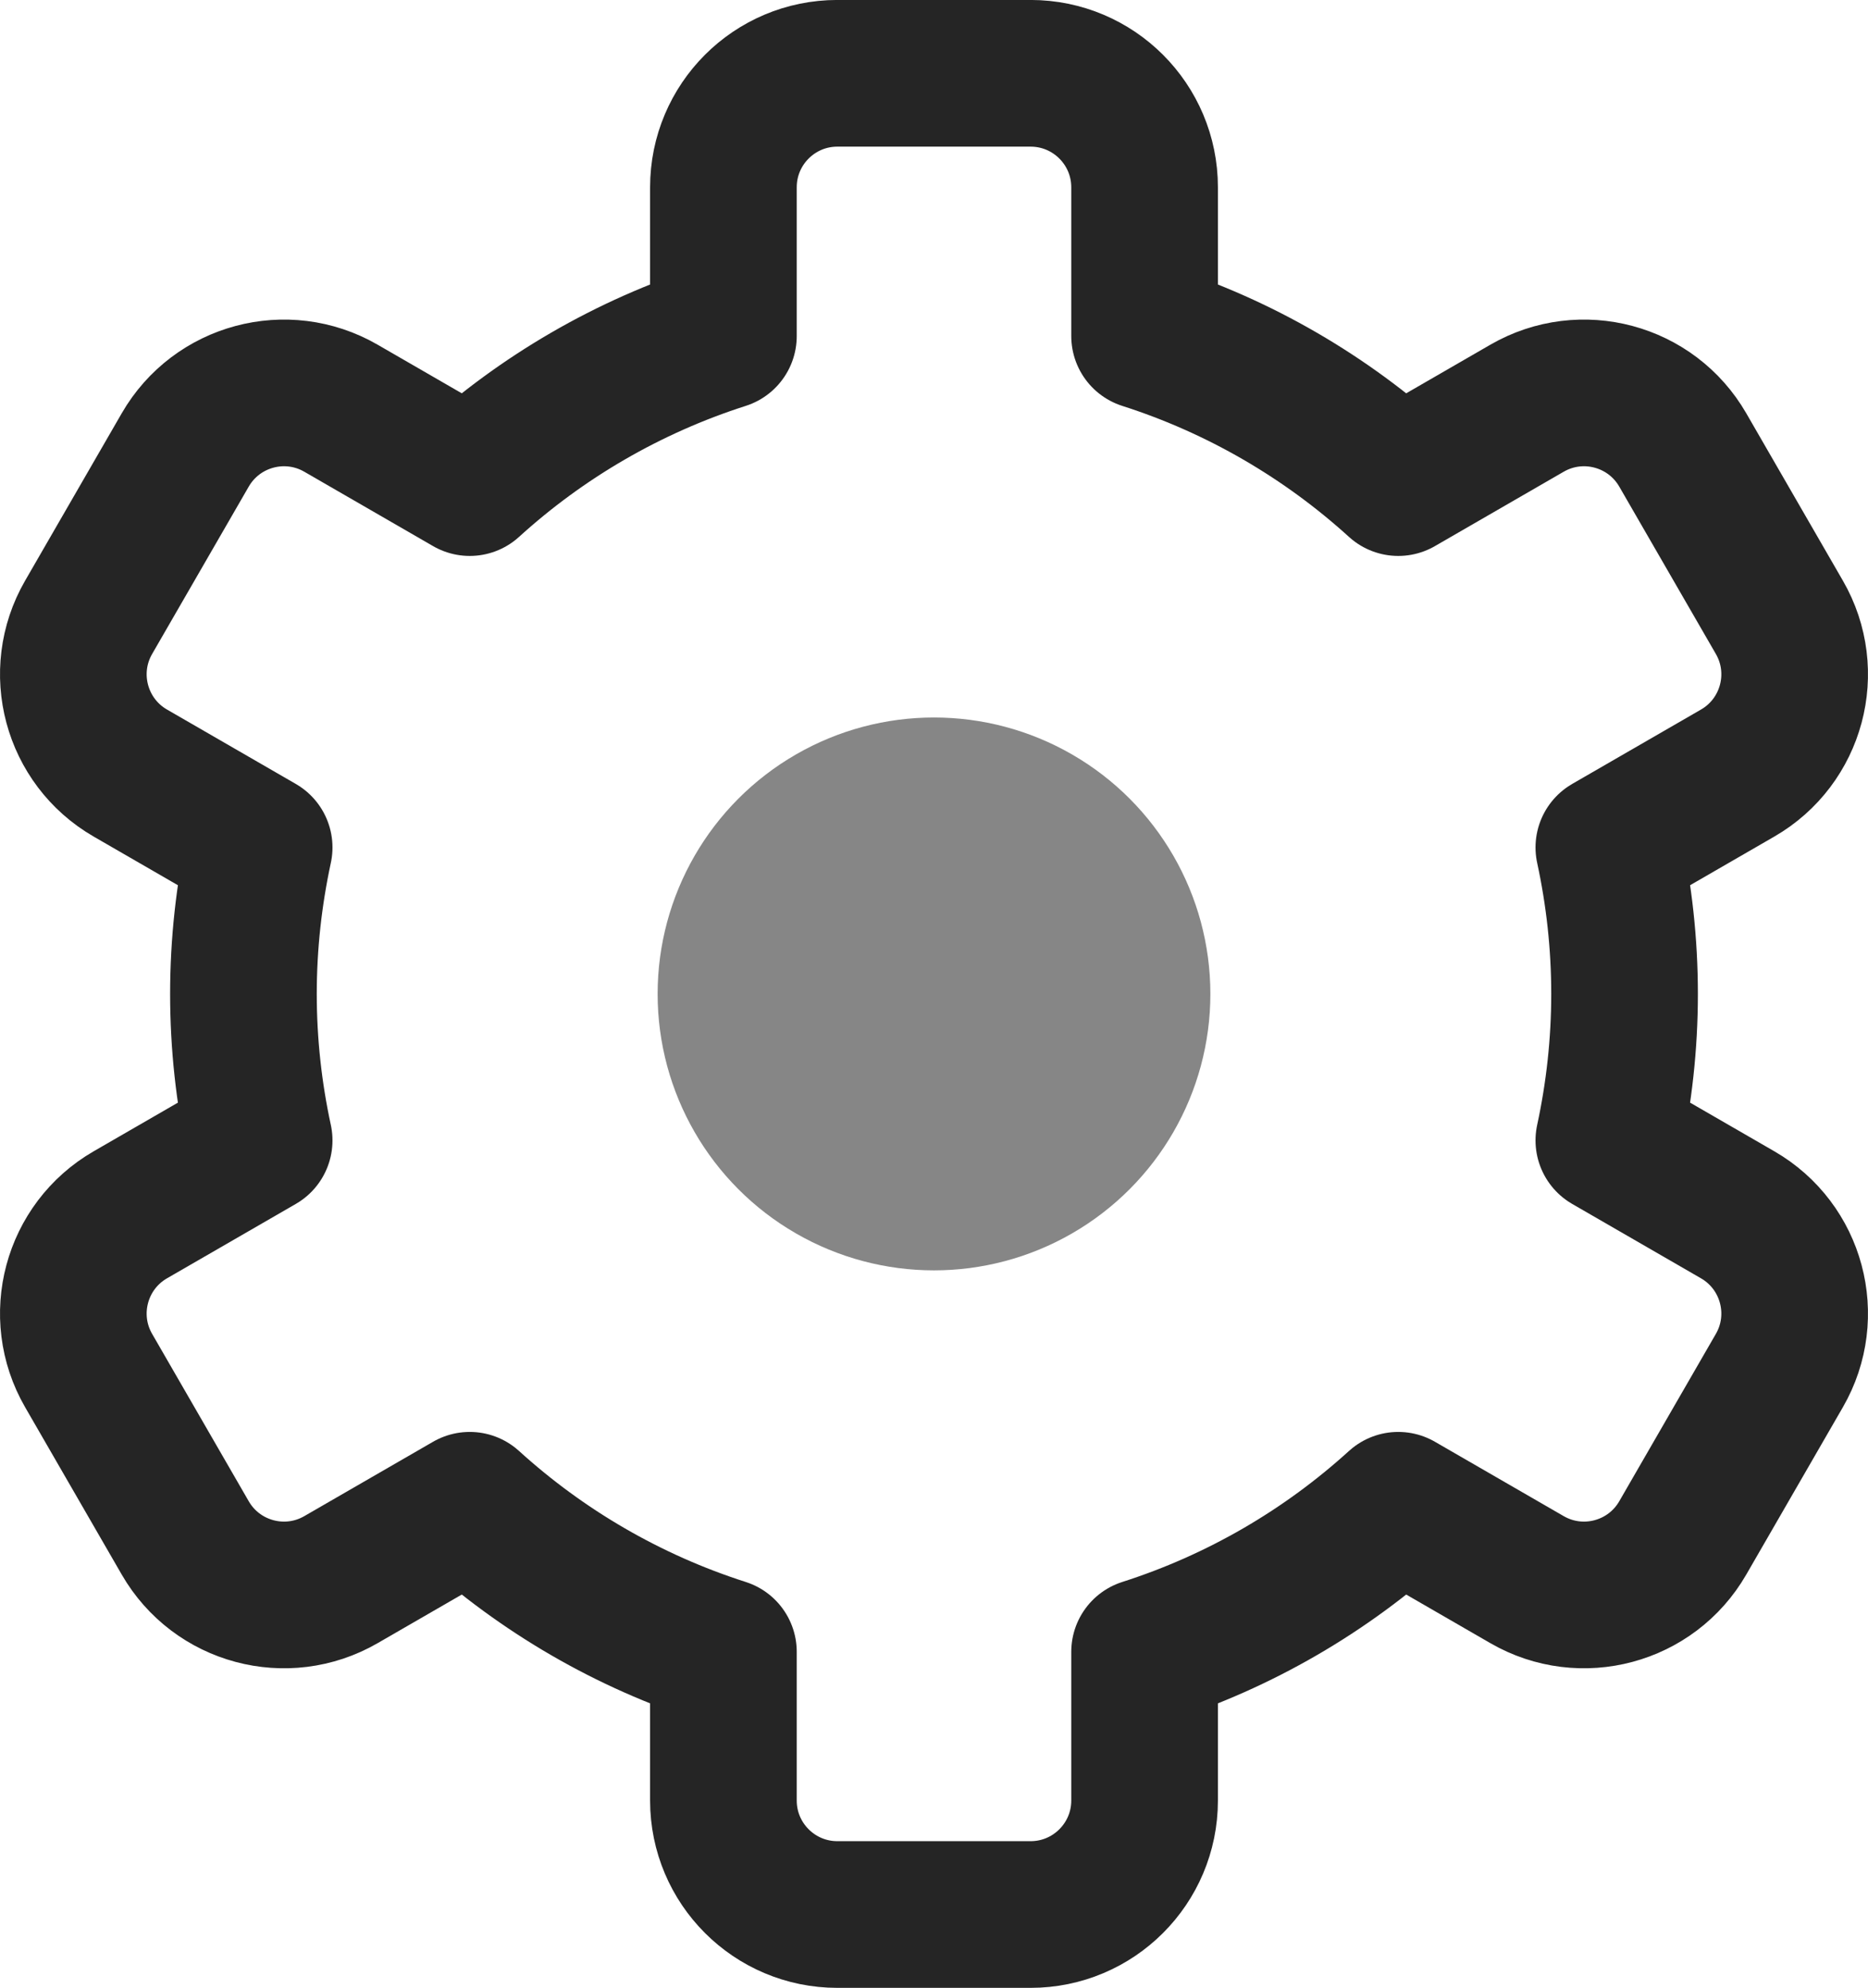
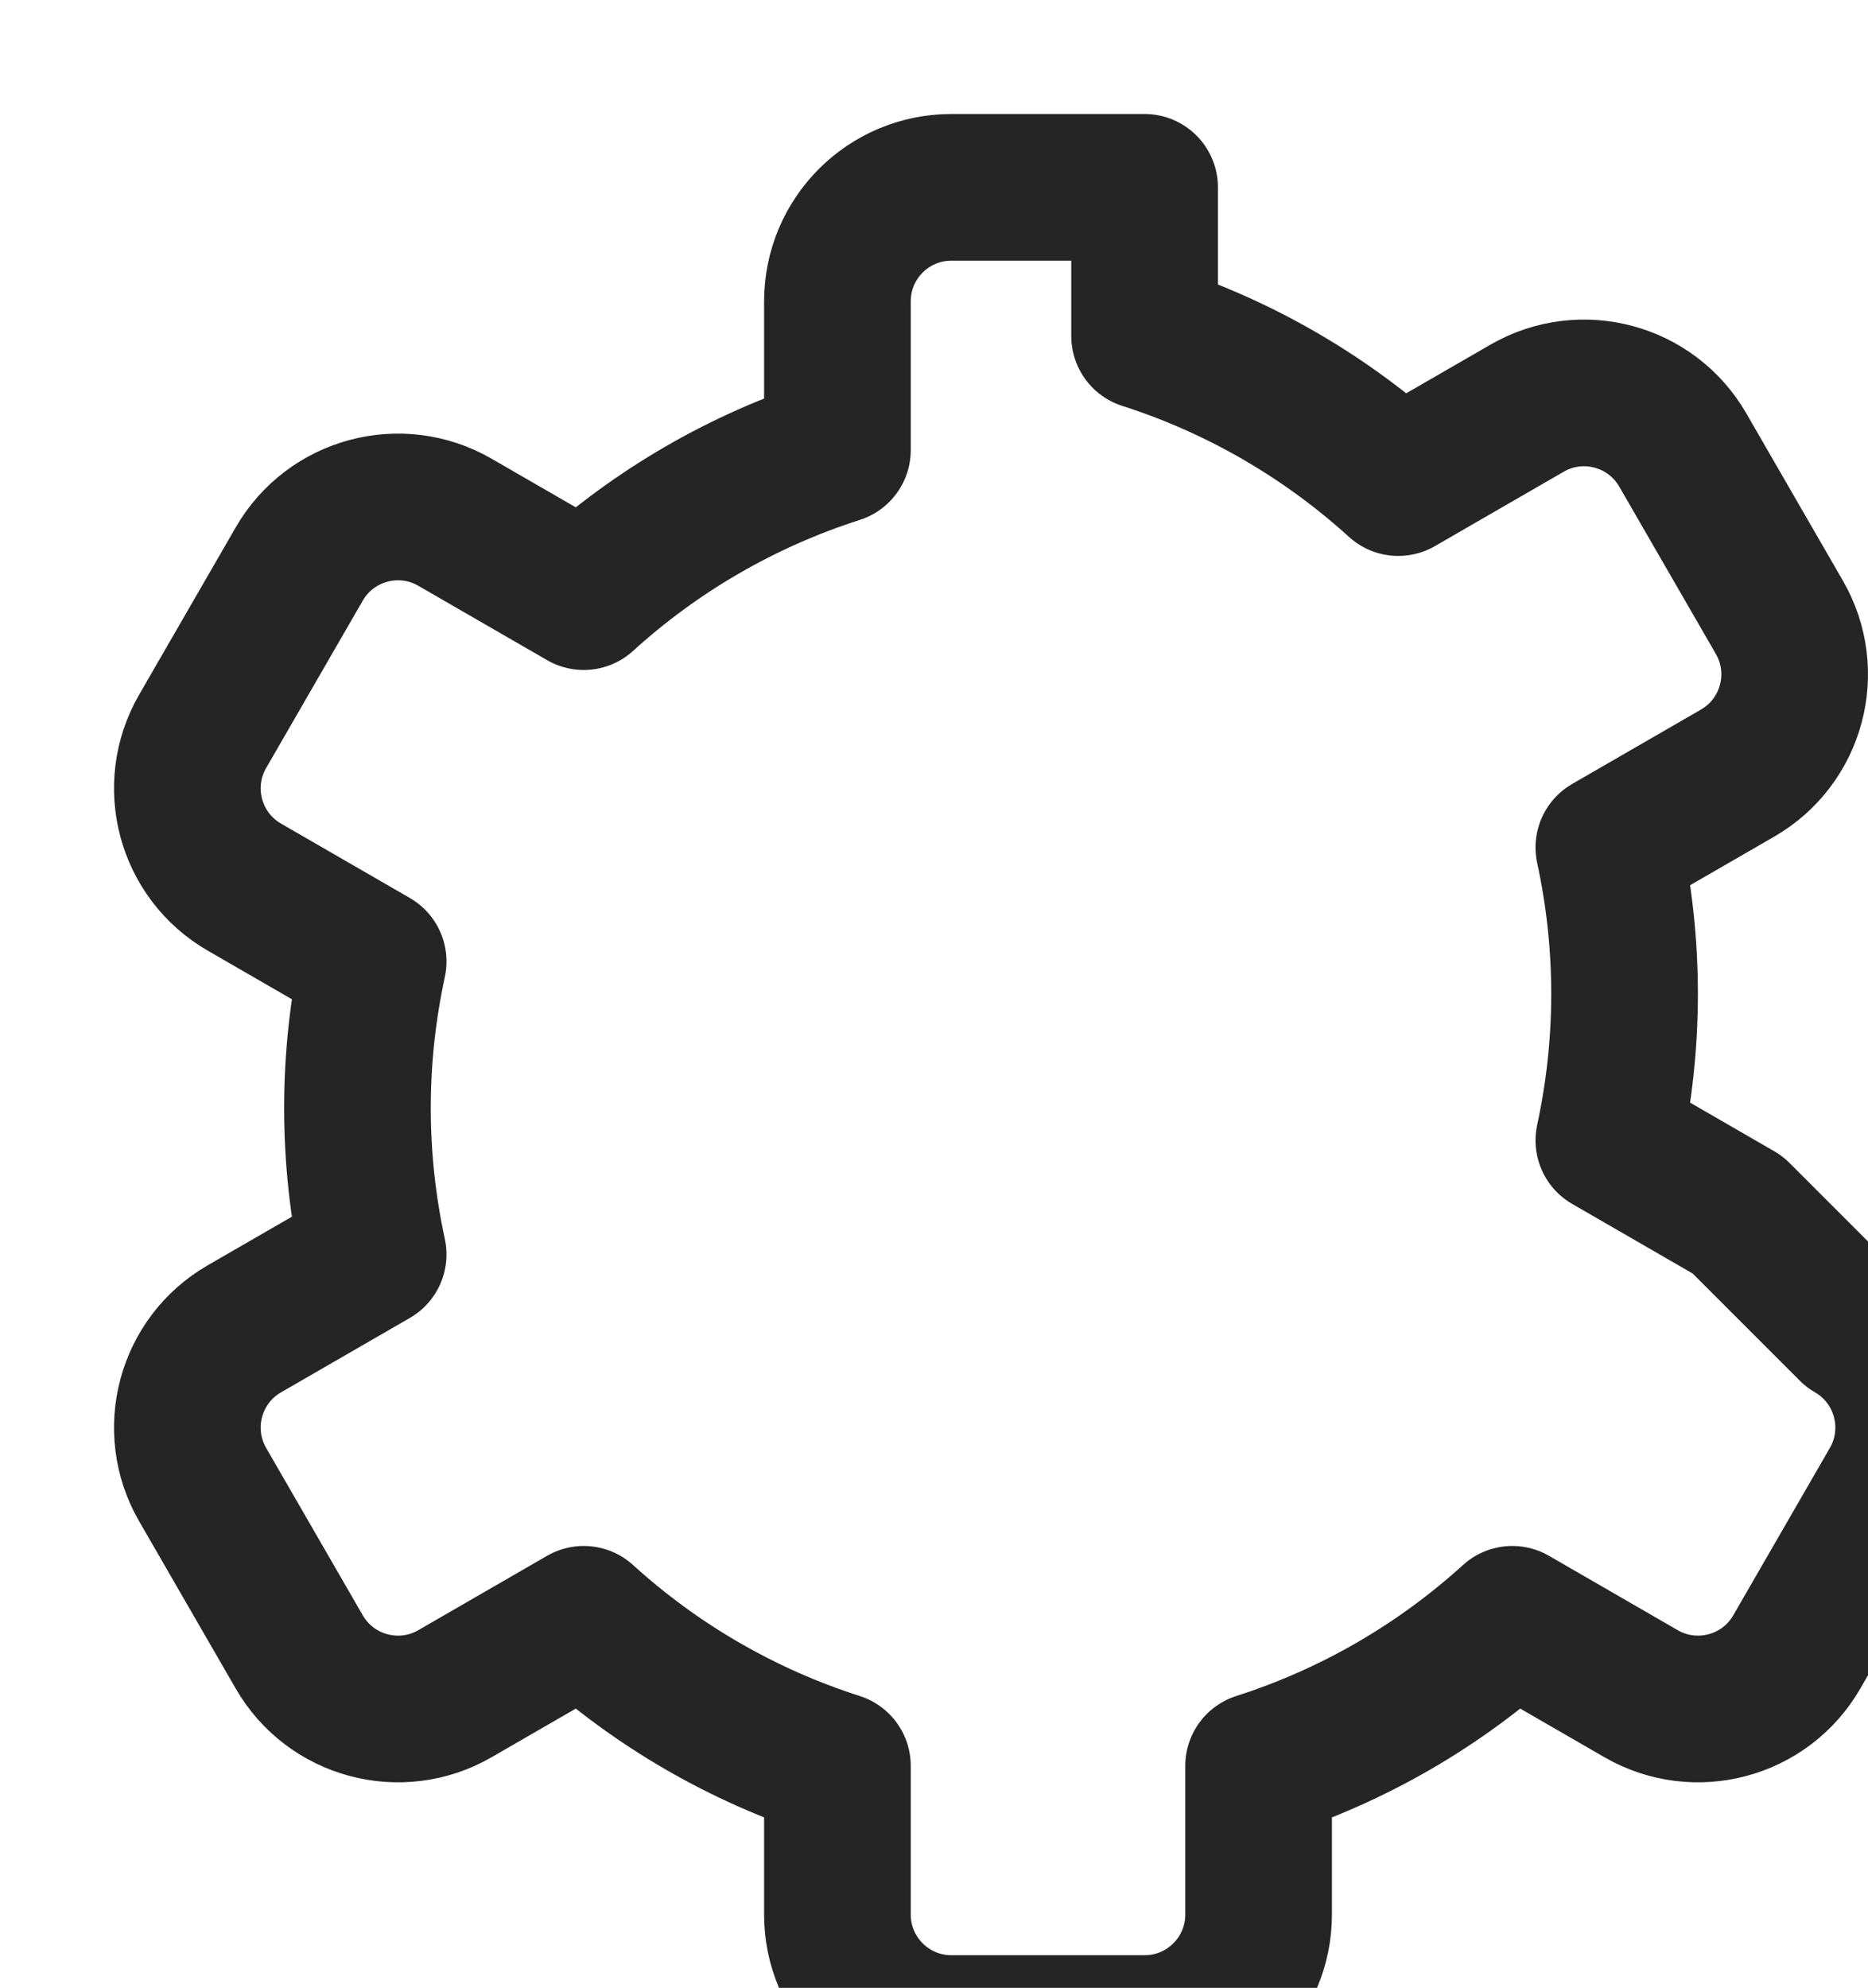
<svg xmlns="http://www.w3.org/2000/svg" id="_レイヤー_1" data-name="レイヤー_1" version="1.1" viewBox="0 0 44.582 47.432">
  <defs>
    <style>
      .st0 {
        fill: #868686;
      }

      .st1 {
        fill: none;
        stroke: #252525;
        stroke-linecap: round;
        stroke-linejoin: round;
        stroke-width: 3.5px;
      }
    </style>
  </defs>
-   <path class="st1" d="M41.471,28.986l-3.074-1.775c.243-1.127.375-2.295.375-3.495 0-1.2-.131-2.368-.375-3.495l3.074-1.775c1.301-.751,1.747-2.415.996-3.716l-2.306-3.994c-.751-1.301-2.415-1.747-3.716-.996l-3.074,1.775c-1.724-1.566-3.782-2.77-6.054-3.497l0-3.548c0-1.503-1.218-2.721-2.721-2.721l-4.611-0c-1.503-0-2.72,1.218-2.72,2.721l-0,3.548c-2.272.727-4.33,1.93-6.054,3.497l-3.074-1.775c-1.301-.751-2.965-.305-3.716.996l-2.306,3.994c-.751,1.301-.305,2.965.996,3.716l3.074,1.775c-.243,1.127-.375,2.295-.375,3.495-0,1.2.131,2.368.375,3.495l-3.074,1.775c-1.301.751-1.747,2.415-.996,3.716l2.306,3.994c.751,1.301,2.415,1.747,3.716.996l3.074-1.775c1.724,1.566,3.782,2.77,6.054,3.497l-0,3.548c-0,1.502,1.218,2.72,2.72,2.72l4.611 0c1.503 0,2.721-1.218,2.721-2.72l0-3.548c2.272-.727,4.33-1.93,6.054-3.497l3.074,1.775c1.301.751,2.965.305,3.716-.996l2.306-3.994c.751-1.301.305-2.965-.996-3.716Z" />
-   <circle class="st0" cx="22.291" cy="23.716" r="6.596" />
+   <path class="st1" d="M41.471,28.986l-3.074-1.775c.243-1.127.375-2.295.375-3.495 0-1.2-.131-2.368-.375-3.495l3.074-1.775c1.301-.751,1.747-2.415.996-3.716l-2.306-3.994c-.751-1.301-2.415-1.747-3.716-.996l-3.074,1.775c-1.724-1.566-3.782-2.77-6.054-3.497l0-3.548l-4.611-0c-1.503-0-2.72,1.218-2.72,2.721l-0,3.548c-2.272.727-4.33,1.93-6.054,3.497l-3.074-1.775c-1.301-.751-2.965-.305-3.716.996l-2.306,3.994c-.751,1.301-.305,2.965.996,3.716l3.074,1.775c-.243,1.127-.375,2.295-.375,3.495-0,1.2.131,2.368.375,3.495l-3.074,1.775c-1.301.751-1.747,2.415-.996,3.716l2.306,3.994c.751,1.301,2.415,1.747,3.716.996l3.074-1.775c1.724,1.566,3.782,2.77,6.054,3.497l-0,3.548c-0,1.502,1.218,2.72,2.72,2.72l4.611 0c1.503 0,2.721-1.218,2.721-2.72l0-3.548c2.272-.727,4.33-1.93,6.054-3.497l3.074,1.775c1.301.751,2.965.305,3.716-.996l2.306-3.994c.751-1.301.305-2.965-.996-3.716Z" />
</svg>